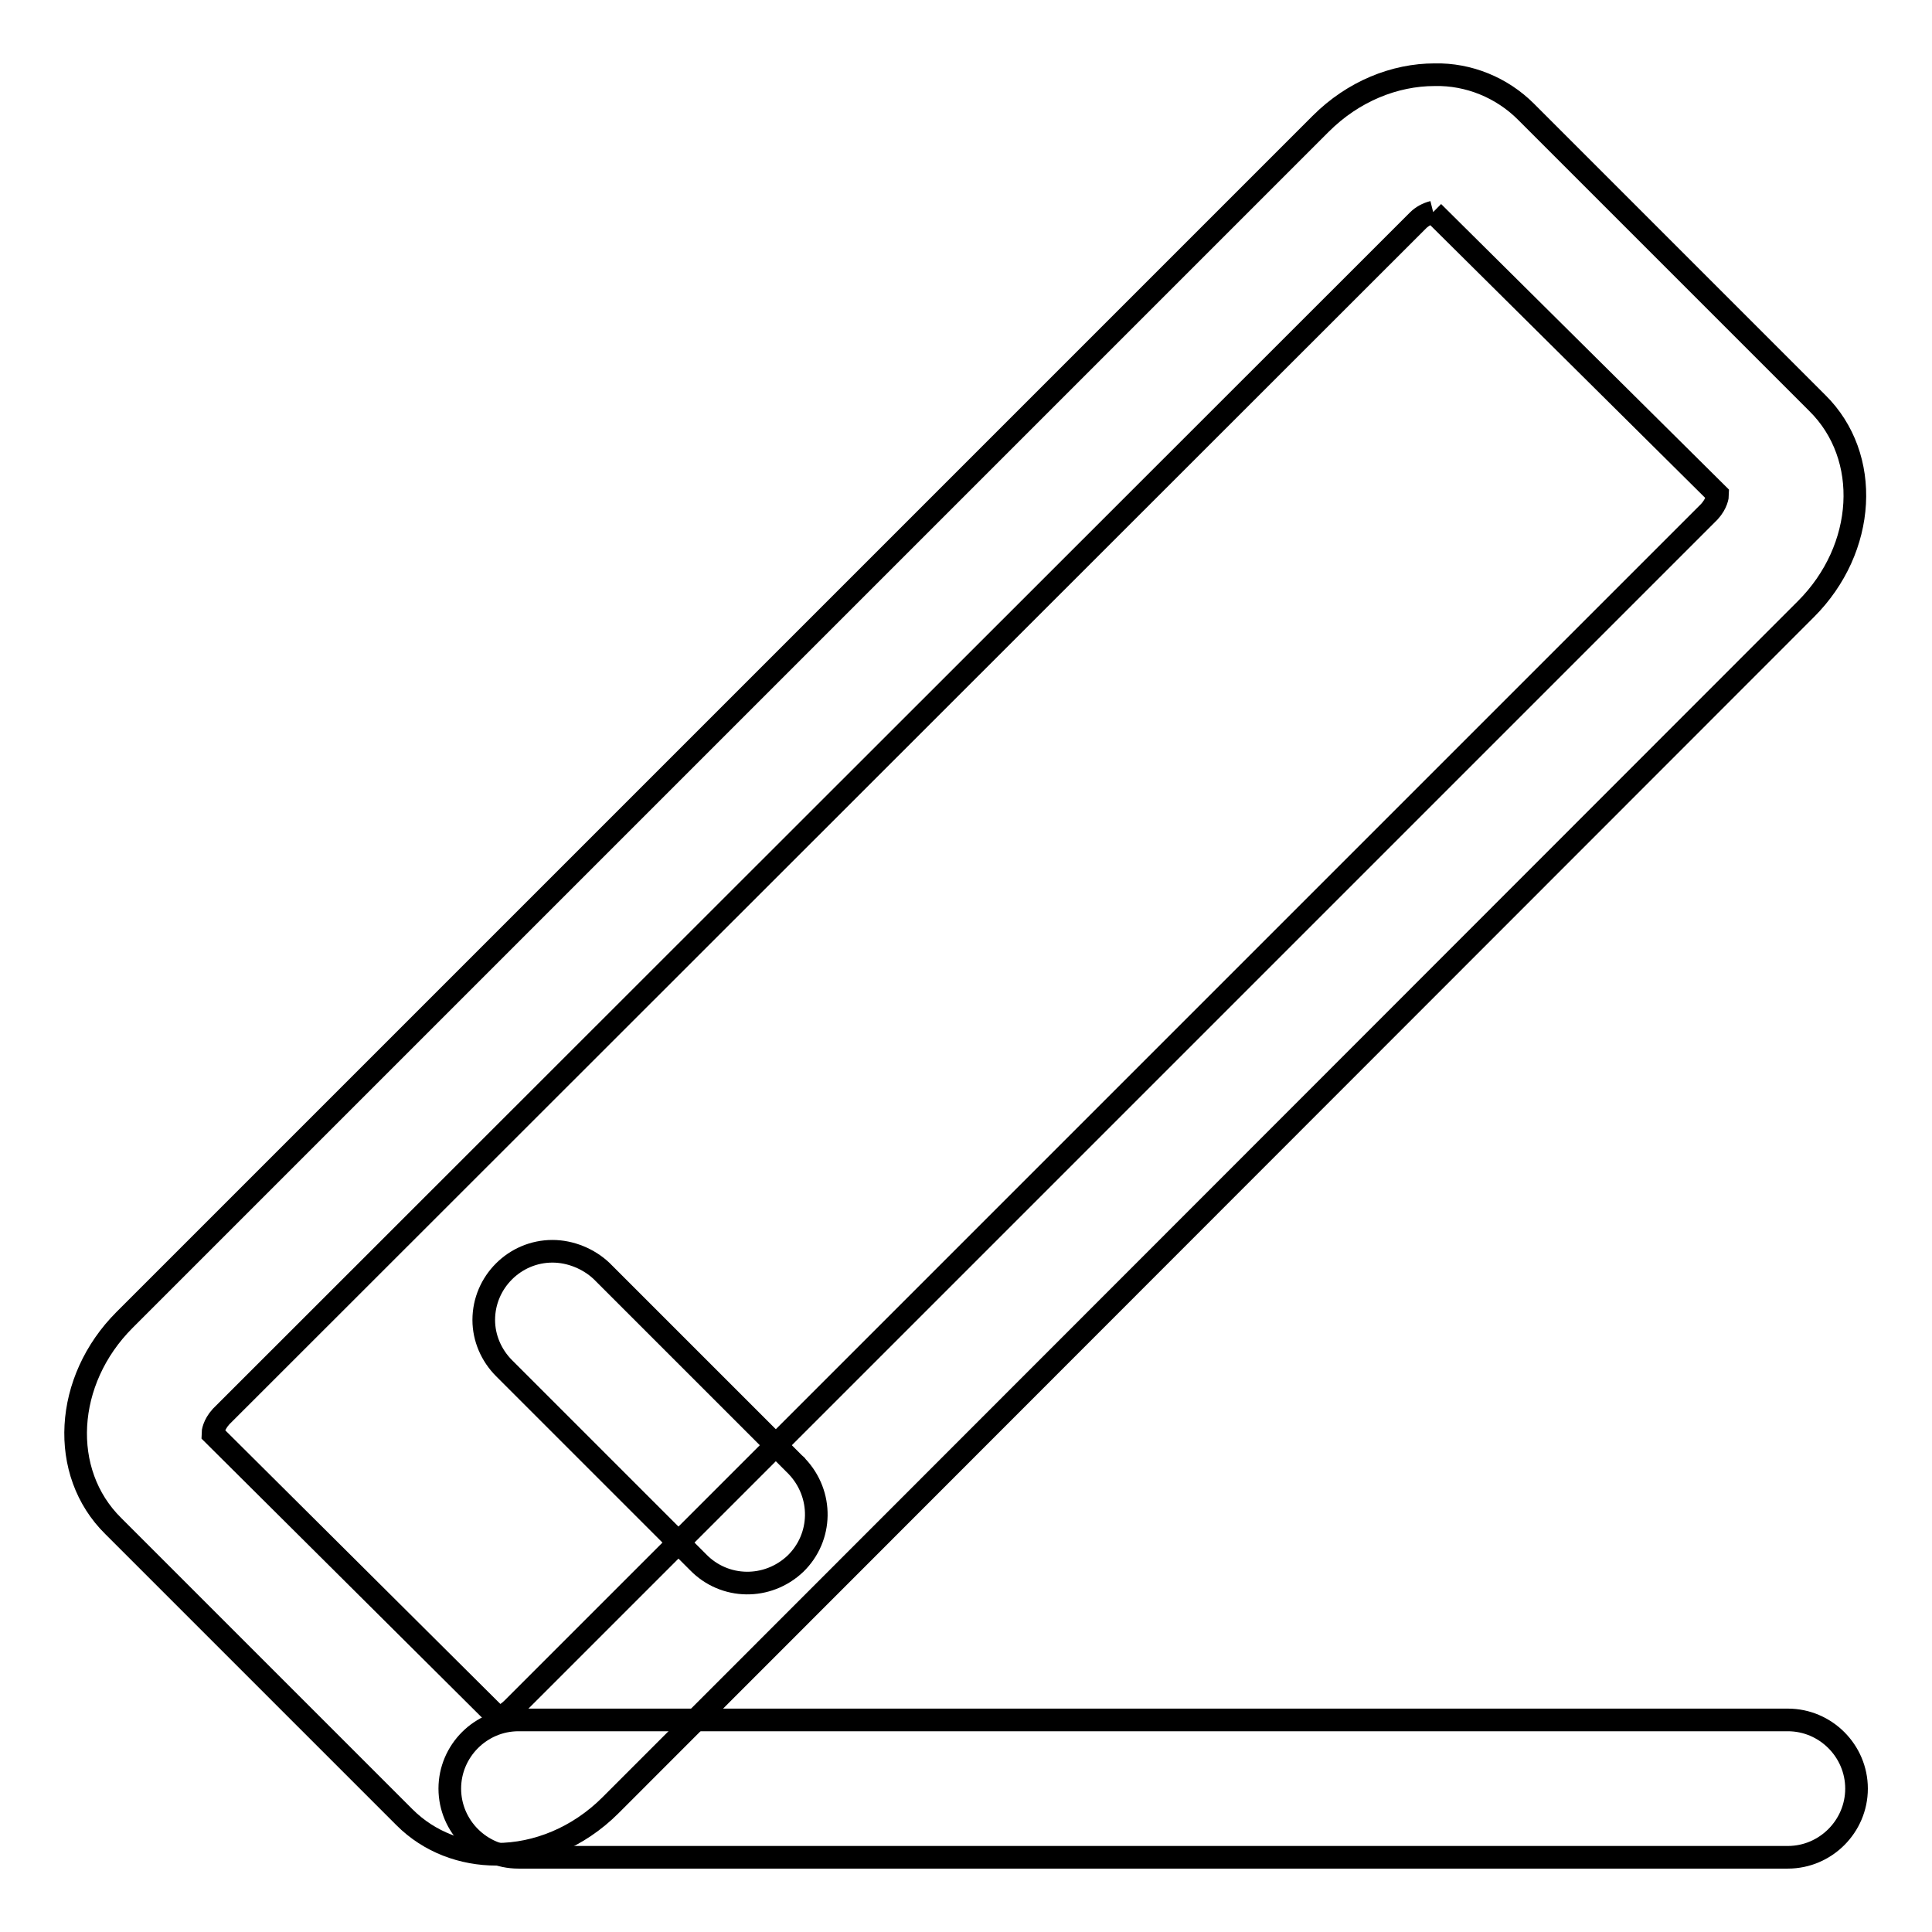
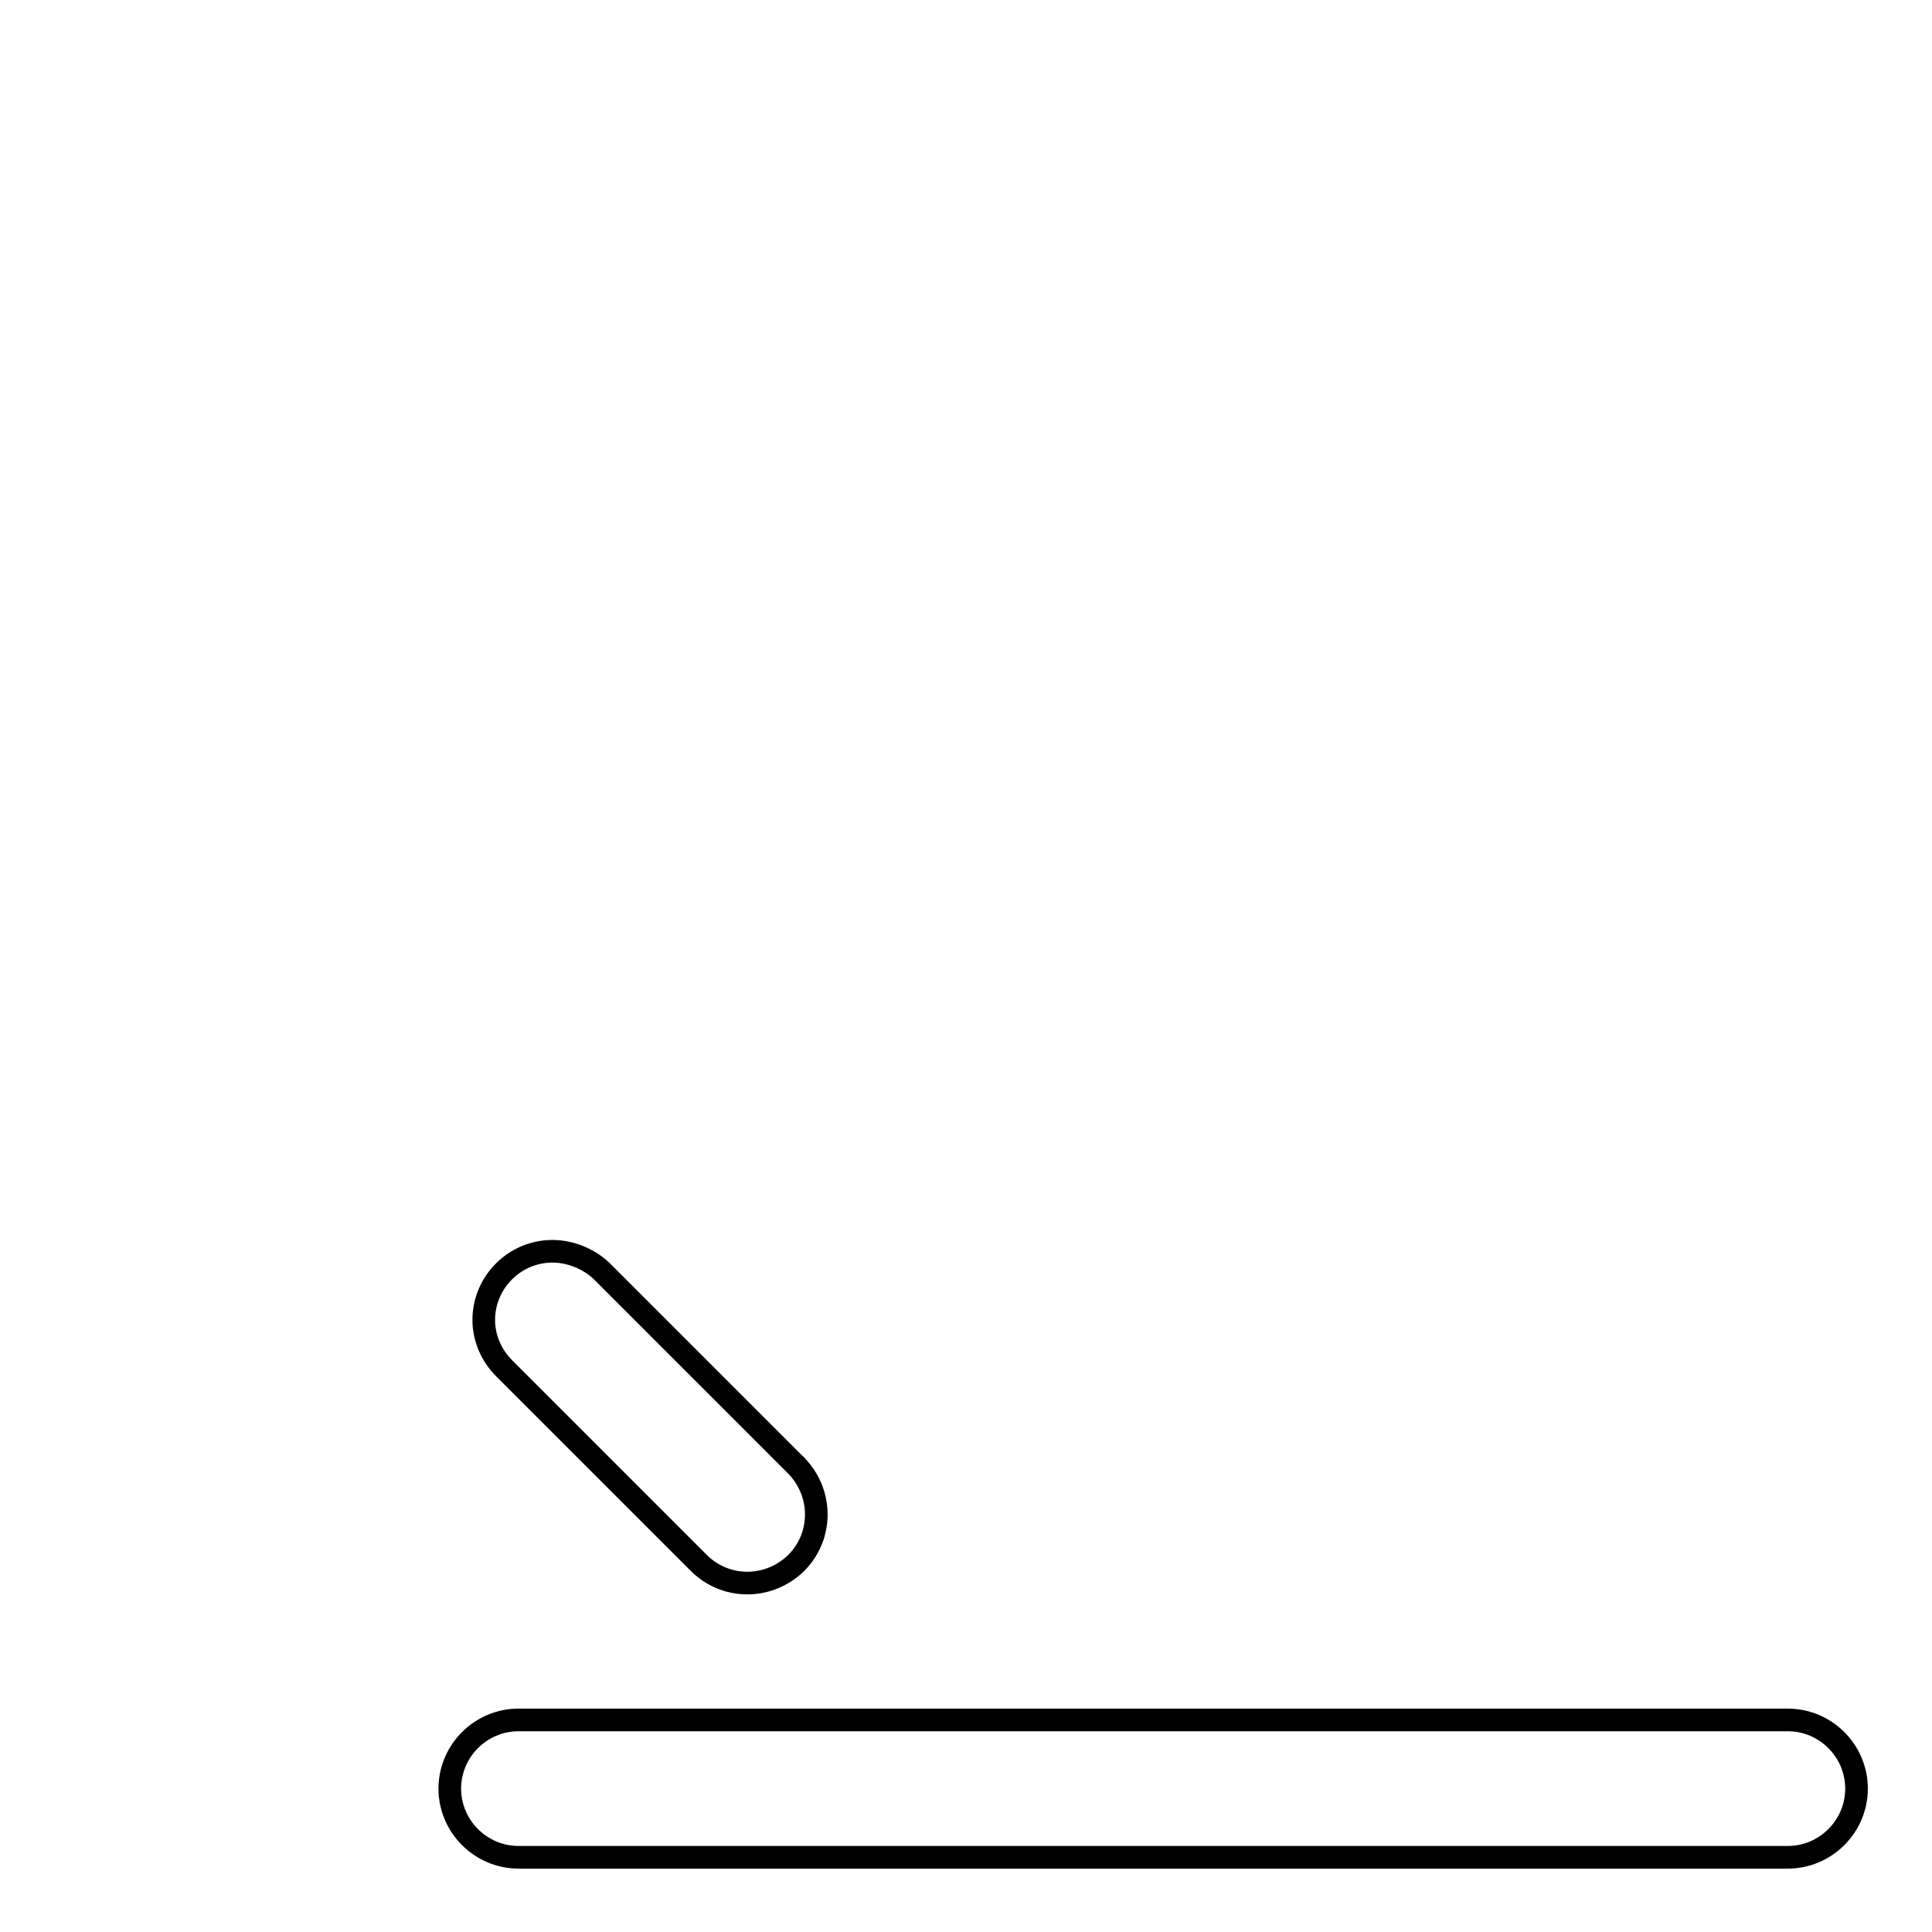
<svg xmlns="http://www.w3.org/2000/svg" version="1.1" x="0px" y="0px" viewBox="0 0 256 256" enable-background="new 0 0 256 256" xml:space="preserve">
  <g>
    <path stroke-width="3" fill-opacity="0" stroke="#000000" d="M236.9,227.9H68.7c-5,0-9.1,4.1-9.1,9.1c0,5,4.1,9.1,9.1,9.1h168.2c5,0,9.1-4.1,9.1-9.1 C246,232,241.9,227.9,236.9,227.9z" />
-     <path stroke-width="3" fill-opacity="0" stroke="#000000" d="M189.9,28.1l37.7,37.4c0,0.2-0.1,1.2-1.1,2.3L67.9,226.4c-1,1-1.9,1.1-1.7,1.4l-38-37.8 c0-0.2,0.1-1.2,1.1-2.3L187.9,29.2C188.4,28.7,189.1,28.3,189.9,28.1 M190.1,9.9c-5.3,0-10.8,2.2-15.1,6.5L16.5,174.9 c-8,8-8.7,20.2-1.5,27.3l38.6,38.6c3.3,3.3,7.7,4.9,12.2,4.9c5.3,0,10.8-2.2,15.1-6.5L239.3,80.7c8-8,8.7-20.2,1.5-27.3l-38.6-38.6 C199,11.6,194.6,9.8,190.1,9.9z" />
    <path stroke-width="3" fill-opacity="0" stroke="#000000" d="M73.2,165.8c-5,0-9.1,4.1-9.1,9.1c0,2.4,1,4.7,2.7,6.4L92.5,207c3.5,3.6,9.2,3.7,12.9,0.2 c3.6-3.5,3.7-9.2,0.2-12.9c-0.1-0.1-0.1-0.2-0.2-0.2l-25.7-25.7C78,166.8,75.6,165.8,73.2,165.8z" />
  </g>
</svg>